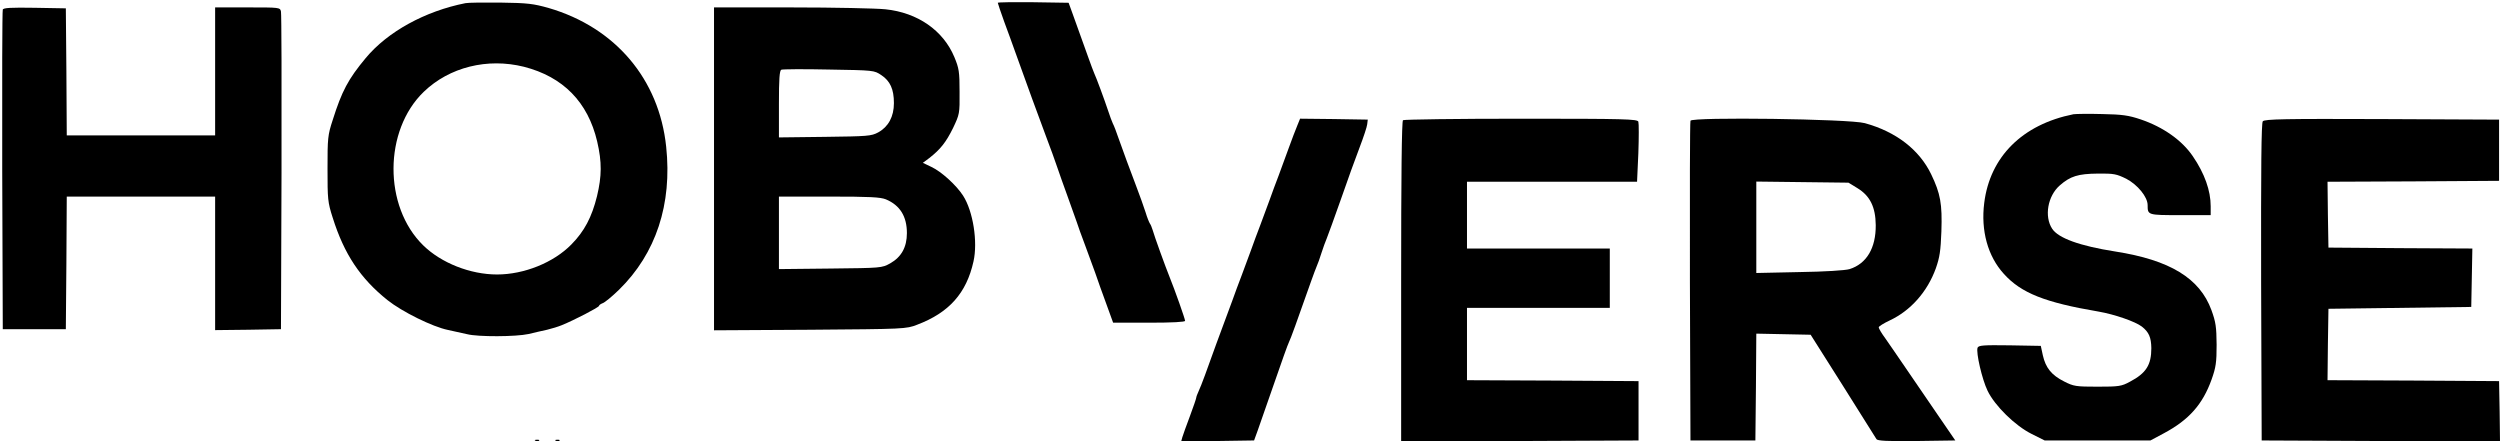
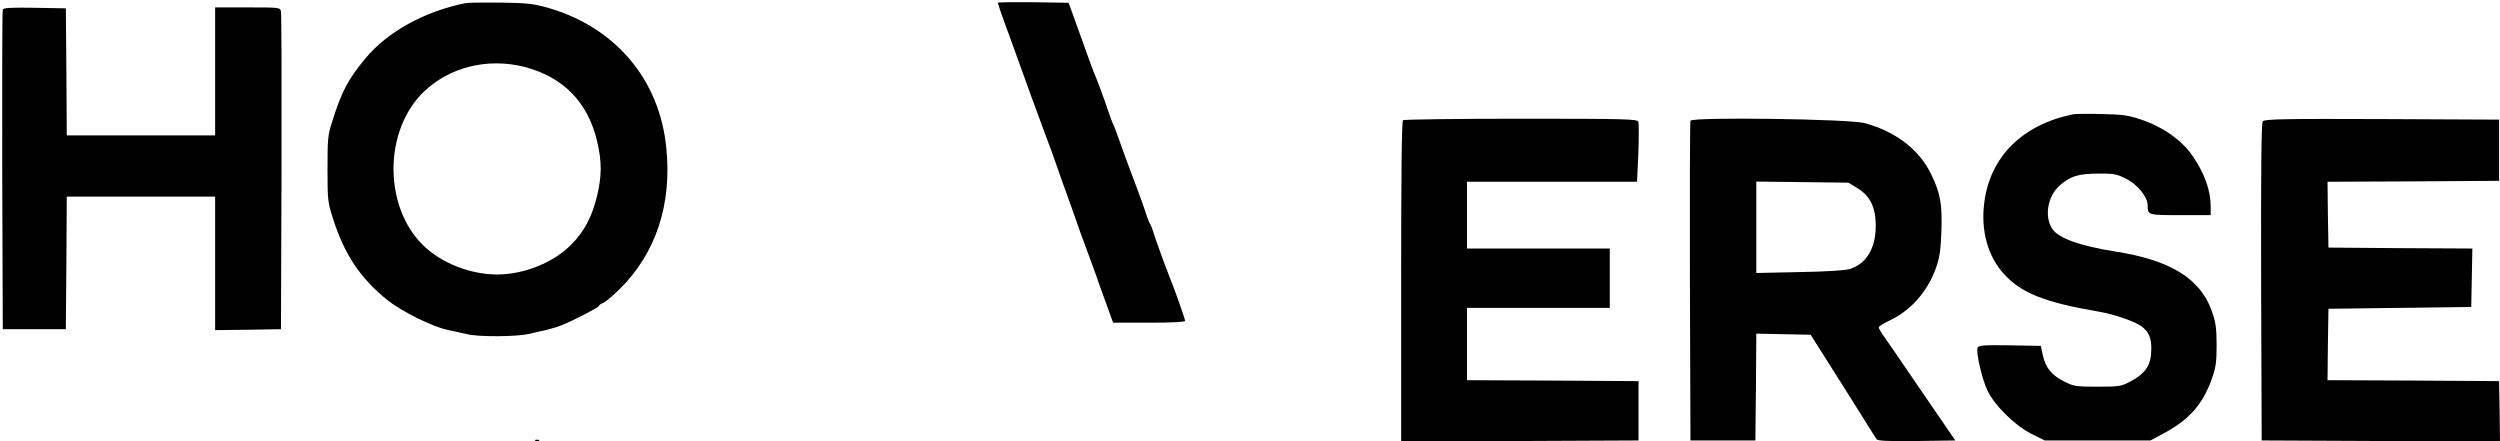
<svg xmlns="http://www.w3.org/2000/svg" version="1.0" viewBox="0 0 1348 238" preserveAspectRatio="xMidYMid meet">
  <g transform="translate(0,238) scale(0.1,-0.1)" fill="#000000" stroke="none">
    <path d="M2510 2363 c-218 -43 -420 -154 -538 -296 -95 -114 -129 -179 -178 -334 -27 -82 -28 -99 -28 -263 0 -164 1 -180 28 -264 62 -197 149 -327 295 -444 79 -63 243 -144 326 -161 33 -7 80 -18 104 -23 59 -15 263 -14 331 1 30 7 75 18 100 23 25 6 61 17 80 25 64 26 200 96 200 104 0 4 9 10 19 14 11 3 51 36 89 73 199 195 287 461 254 771 -38 364 -274 643 -634 748 -82 23 -112 27 -258 29 -91 1 -176 0 -190 -3z m315 -343 c211 -54 345 -190 395 -403 26 -112 25 -186 -1 -295 -28 -113 -68 -189 -138 -260 -96 -98 -255 -162 -401 -162 -144 0 -301 62 -398 157 -215 210 -213 620 3 828 138 133 343 184 540 135z" />
    <path d="M5380 2365 c0 -3 16 -50 35 -103 20 -53 46 -126 59 -162 81 -226 106 -293 166 -455 23 -60 50 -135 60 -165 10 -30 35 -100 55 -155 20 -55 42 -118 50 -140 7 -22 27 -78 45 -125 17 -47 42 -114 55 -150 12 -36 39 -111 60 -168 l37 -102 194 0 c128 0 194 4 194 10 0 10 -55 166 -85 240 -20 49 -82 220 -90 250 -4 14 -11 30 -15 35 -4 6 -15 33 -23 60 -9 28 -32 93 -52 145 -40 104 -61 164 -94 255 -11 33 -25 69 -31 80 -5 11 -16 40 -24 65 -22 66 -65 182 -76 205 -5 11 -18 47 -30 80 -23 64 -55 154 -88 245 l-20 55 -191 3 c-105 1 -191 0 -191 -3z" />
    <path d="M15 2328 c-3 -7 -4 -398 -3 -868 l3 -855 170 0 170 0 3 358 2 357 400 0 400 0 0 -360 0 -360 178 2 177 3 3 845 c1 465 0 855 -3 868 -5 22 -7 22 -180 22 l-175 0 0 -345 0 -345 -400 0 -400 0 -2 343 -3 342 -168 3 c-128 2 -169 0 -172 -10z" />
-     <path d="M3850 1469 l0 -870 518 3 c509 4 518 4 577 27 172 65 266 170 304 341 24 106 -2 271 -56 355 -36 56 -117 130 -171 155 l-46 22 35 26 c60 47 90 85 128 162 35 74 36 77 35 195 0 108 -3 127 -28 187 -60 144 -198 240 -372 258 -49 5 -277 10 -506 10 l-418 0 0 -871z m902 506 c48 -32 68 -76 68 -151 0 -73 -30 -128 -85 -158 -37 -20 -57 -21 -287 -24 l-248 -3 0 180 c0 134 3 181 13 185 6 3 122 4 256 1 243 -4 244 -4 283 -30z m25 -670 c76 -32 113 -92 113 -182 0 -76 -30 -129 -90 -163 -45 -25 -48 -25 -322 -28 l-278 -3 0 195 0 196 270 0 c221 0 277 -3 307 -15z" />
    <path d="M11180 1764 c-275 -55 -450 -229 -481 -478 -19 -149 19 -288 106 -383 93 -103 221 -154 510 -203 87 -15 199 -54 234 -81 38 -30 50 -58 51 -116 0 -91 -28 -135 -115 -181 -46 -25 -59 -27 -175 -27 -117 0 -129 2 -180 28 -68 34 -100 74 -115 141 l-11 51 -167 3 c-145 2 -168 0 -174 -13 -9 -26 24 -170 54 -232 39 -81 149 -189 238 -233 l70 -35 285 0 285 0 73 39 c135 72 209 156 257 290 23 65 27 91 27 187 -1 96 -4 121 -28 187 -63 172 -224 270 -519 316 -191 30 -307 72 -340 123 -43 66 -24 176 41 233 57 50 99 63 205 64 87 1 101 -2 154 -28 61 -32 115 -98 115 -142 0 -54 0 -54 176 -54 l164 0 0 48 c0 84 -33 177 -96 269 -58 86 -160 158 -281 199 -65 22 -100 27 -208 29 -71 2 -141 1 -155 -1z" />
-     <path d="M6995 1703 c-9 -21 -29 -74 -45 -118 -16 -44 -41 -111 -55 -150 -15 -38 -37 -99 -50 -135 -13 -36 -36 -96 -50 -135 -15 -38 -37 -99 -50 -135 -13 -36 -36 -96 -50 -135 -15 -38 -37 -99 -50 -135 -13 -36 -35 -96 -50 -135 -14 -38 -31 -83 -37 -100 -49 -137 -81 -225 -94 -252 -8 -17 -14 -34 -14 -38 0 -4 -15 -48 -34 -99 -19 -50 -37 -101 -41 -114 l-6 -22 196 2 197 3 20 55 c11 30 51 145 89 255 38 110 73 209 79 220 9 17 42 109 120 330 12 33 25 69 30 80 5 11 17 43 25 70 9 28 22 64 29 80 7 17 41 111 76 210 34 99 80 225 101 280 21 55 40 112 41 125 l3 25 -182 3 -183 2 -15 -37z" />
    <path d="M7565 1732 c-7 -4 -10 -306 -10 -870 l0 -862 640 2 640 3 0 160 0 160 -462 3 -463 2 0 195 0 195 385 0 385 0 0 160 0 160 -385 0 -385 0 0 180 0 180 458 0 459 0 7 154 c3 85 3 161 0 170 -6 14 -67 16 -633 16 -344 0 -630 -4 -636 -8z" />
    <path d="M9115 1729 c-3 -8 -4 -399 -3 -869 l3 -855 175 0 175 0 3 288 2 288 147 -3 146 -3 174 -275 c95 -151 177 -281 181 -288 6 -9 56 -12 216 -10 l209 3 -96 140 c-53 77 -130 190 -171 250 -41 61 -91 132 -110 160 -20 27 -36 54 -36 60 0 5 27 22 59 37 113 53 203 154 249 281 21 60 26 94 30 199 5 149 -5 204 -55 308 -64 133 -190 230 -358 276 -84 23 -932 34 -940 13z m901 -364 c67 -41 97 -101 98 -199 1 -123 -49 -208 -141 -237 -23 -7 -133 -14 -270 -16 l-233 -5 0 247 0 246 248 -3 249 -3 49 -30z" />
    <path d="M12201 1726 c-8 -10 -10 -242 -9 -867 l3 -854 643 -3 642 -2 -2 162 -3 163 -463 3 -462 2 2 193 3 192 385 5 385 5 3 157 3 158 -388 2 -388 3 -3 177 -2 178 462 2 463 3 0 165 0 165 -631 3 c-524 2 -633 0 -643 -12z" />
    <path d="M2888 3 c7 -3 16 -2 19 1 4 3 -2 6 -13 5 -11 0 -14 -3 -6 -6z" />
-     <path d="M2998 3 c7 -3 16 -2 19 1 4 3 -2 6 -13 5 -11 0 -14 -3 -6 -6z" />
  </g>
</svg>